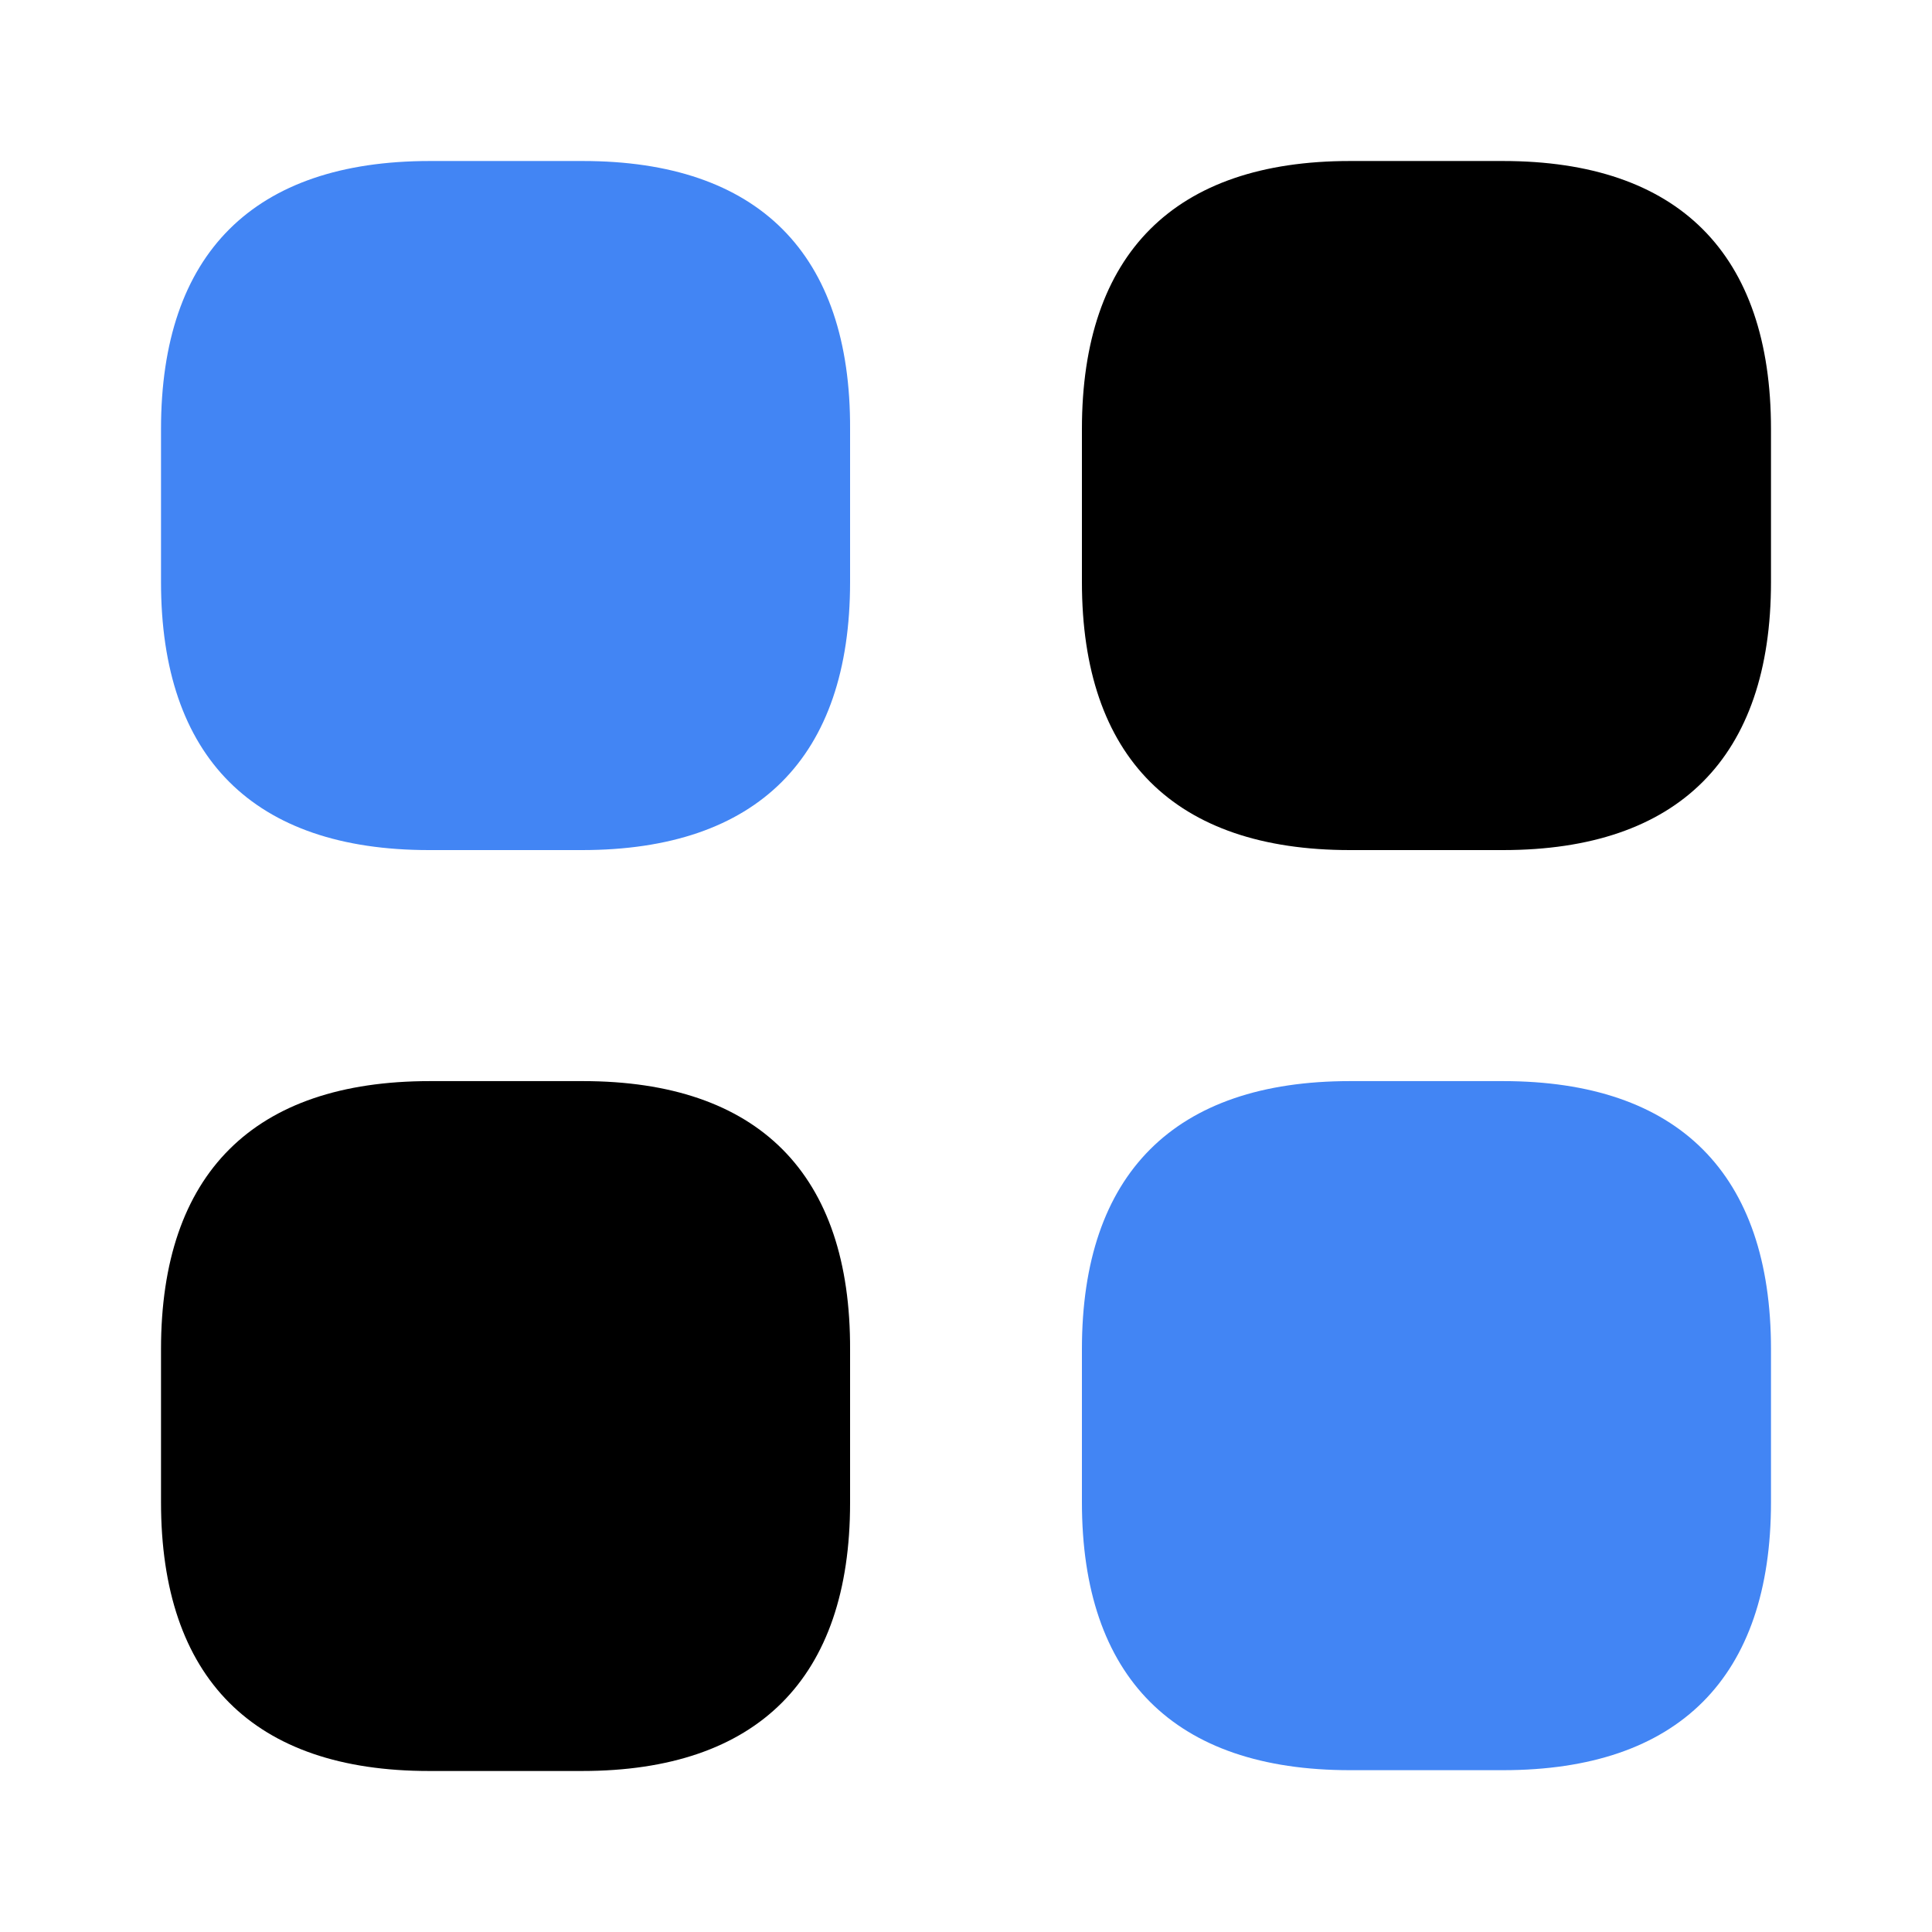
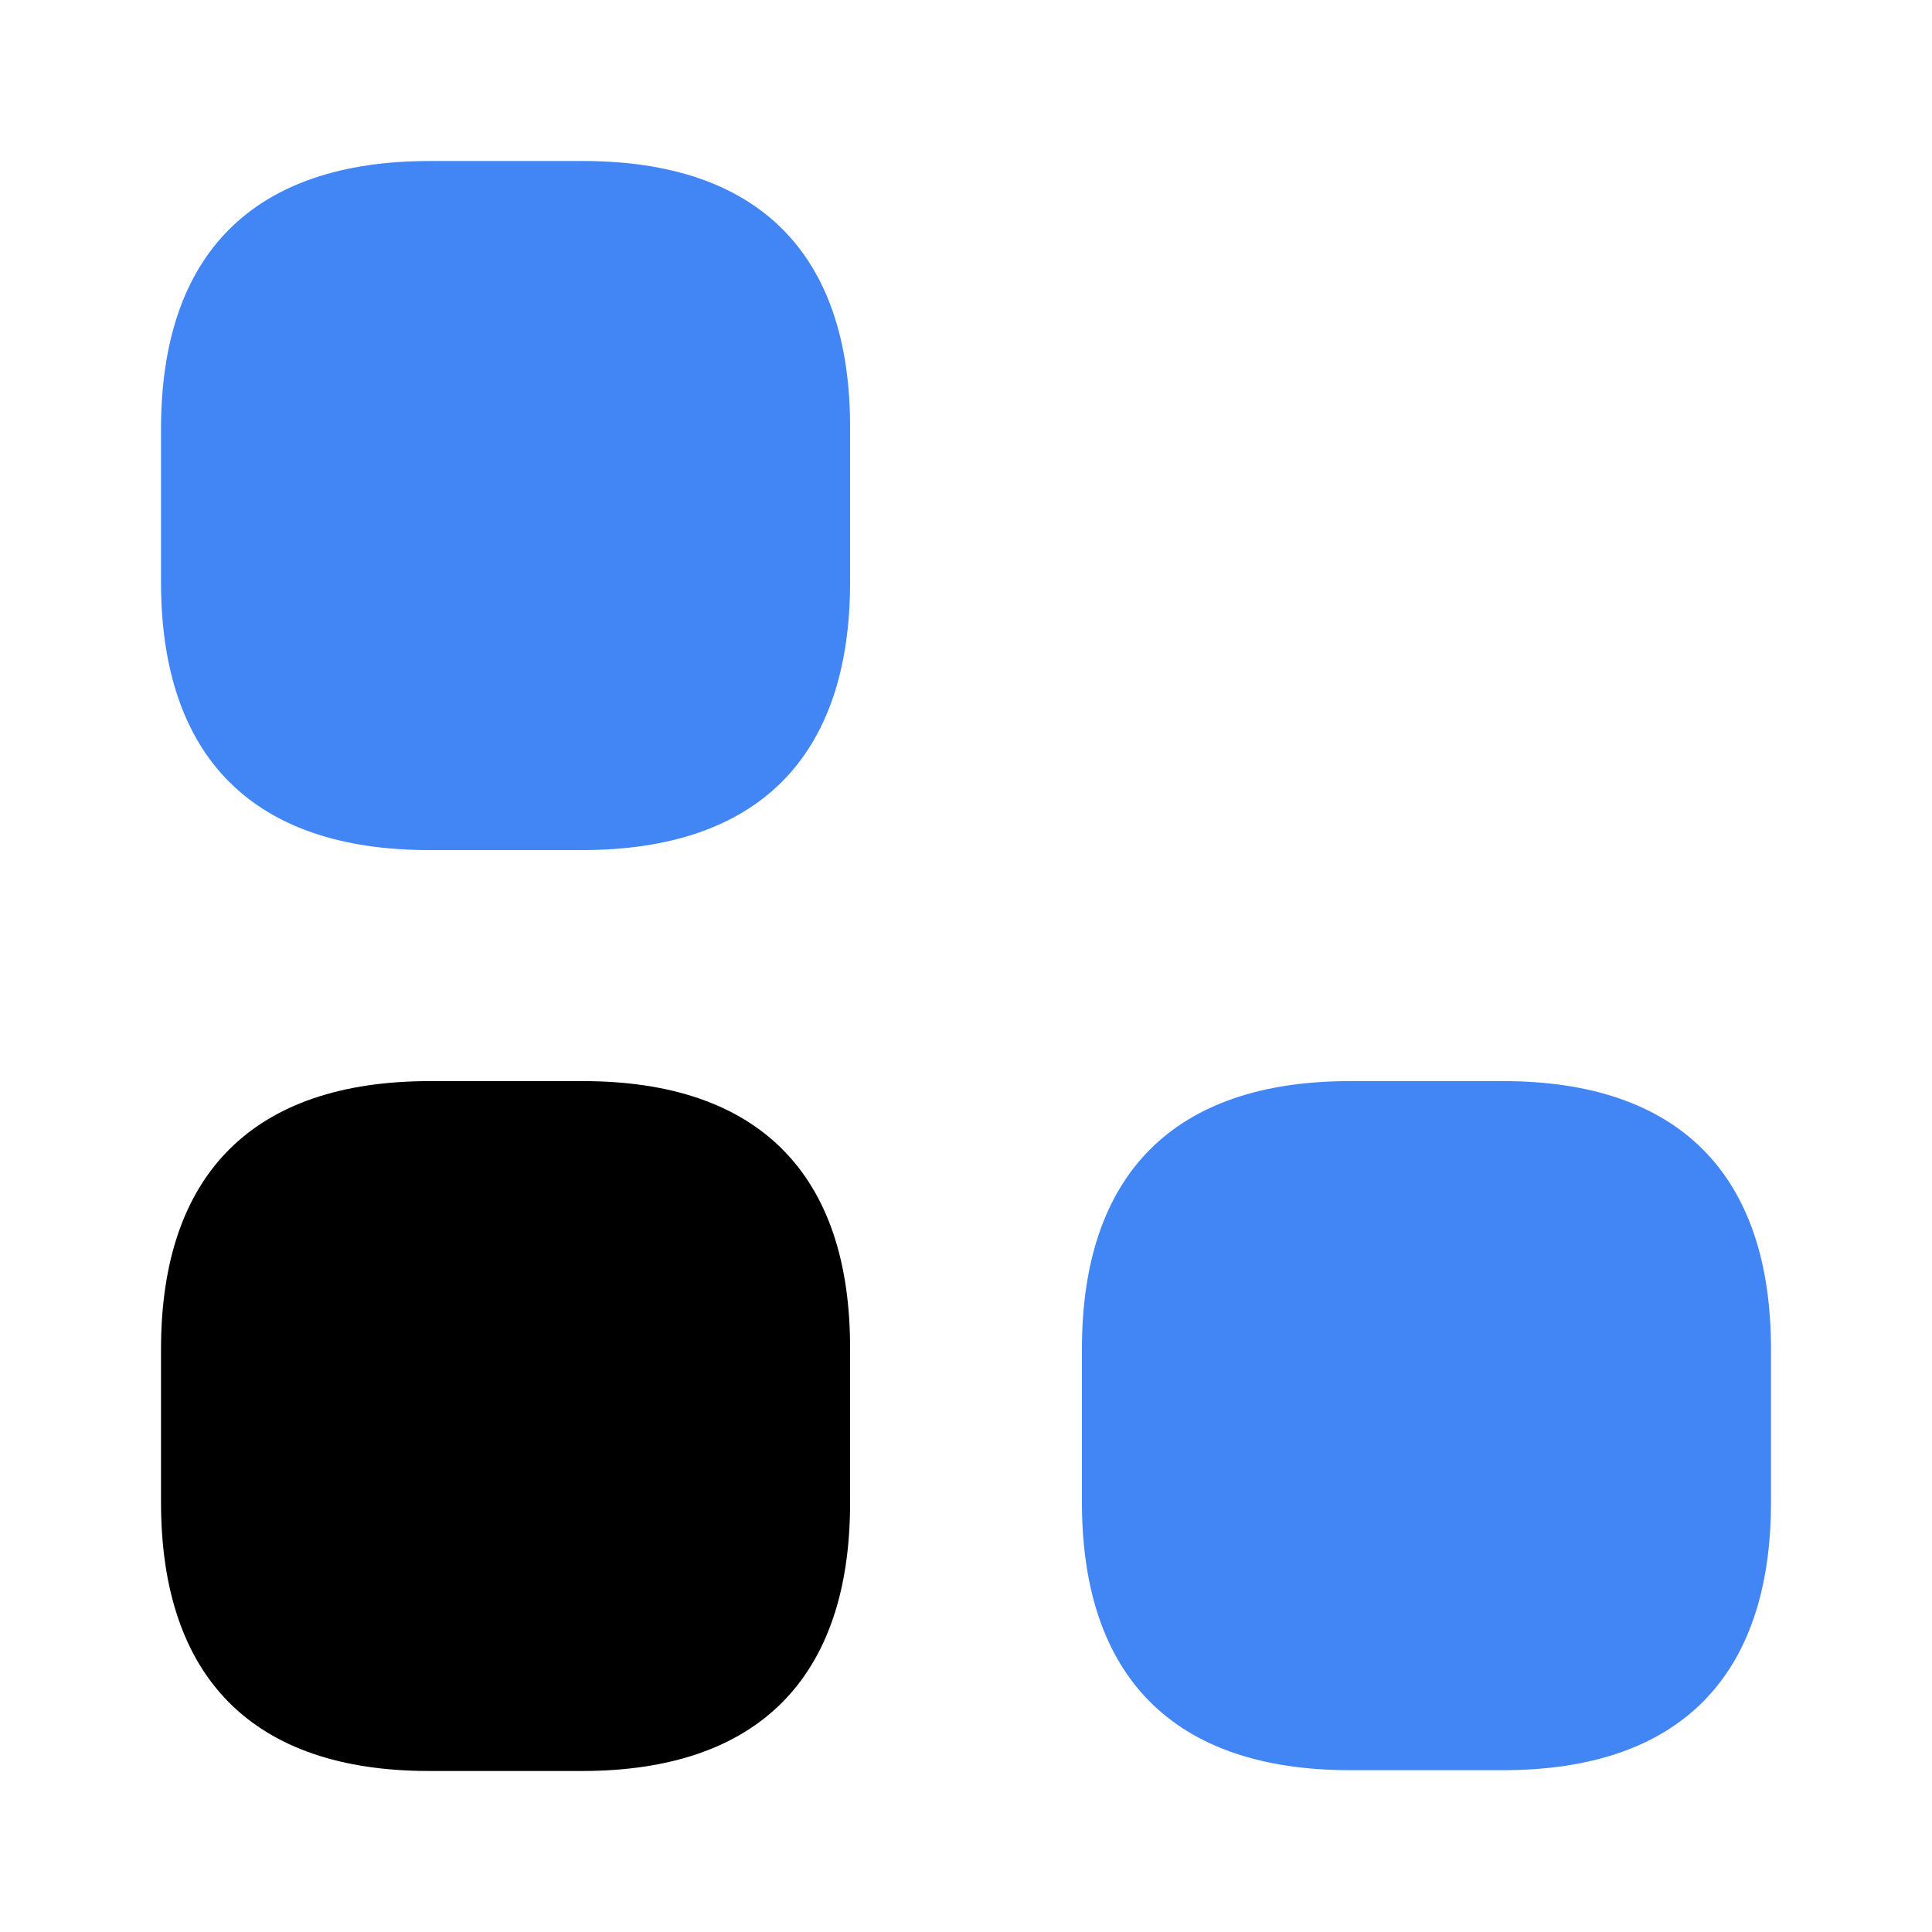
<svg xmlns="http://www.w3.org/2000/svg" width="62" height="62" viewBox="0 0 62 62" fill="none">
  <path d="M18.703 5.167H13.795C8.137 5.167 5.167 8.138 5.167 13.769V18.678C5.167 24.309 8.137 27.28 13.769 27.28H18.677C24.309 27.28 27.28 24.309 27.28 18.678V13.769C27.306 8.138 24.335 5.167 18.703 5.167Z" fill="#4285F4" />
-   <path d="M48.231 5.167H43.322C37.691 5.167 34.72 8.138 34.72 13.769V18.678C34.72 24.309 37.691 27.28 43.322 27.28H48.231C53.862 27.28 56.833 24.309 56.833 18.678V13.769C56.833 8.138 53.862 5.167 48.231 5.167Z" fill="black" />
  <path d="M48.231 34.694H43.322C37.691 34.694 34.72 37.665 34.72 43.297V48.205C34.72 53.837 37.691 56.807 43.322 56.807H48.231C53.862 56.807 56.833 53.837 56.833 48.205V43.297C56.833 37.665 53.862 34.694 48.231 34.694Z" fill="#4285F4" />
  <path d="M18.703 34.694H13.795C8.137 34.694 5.167 37.665 5.167 43.297V48.205C5.167 53.862 8.137 56.833 13.769 56.833H18.677C24.309 56.833 27.28 53.862 27.28 48.231V43.322C27.306 37.665 24.335 34.694 18.703 34.694Z" fill="black" />
</svg>